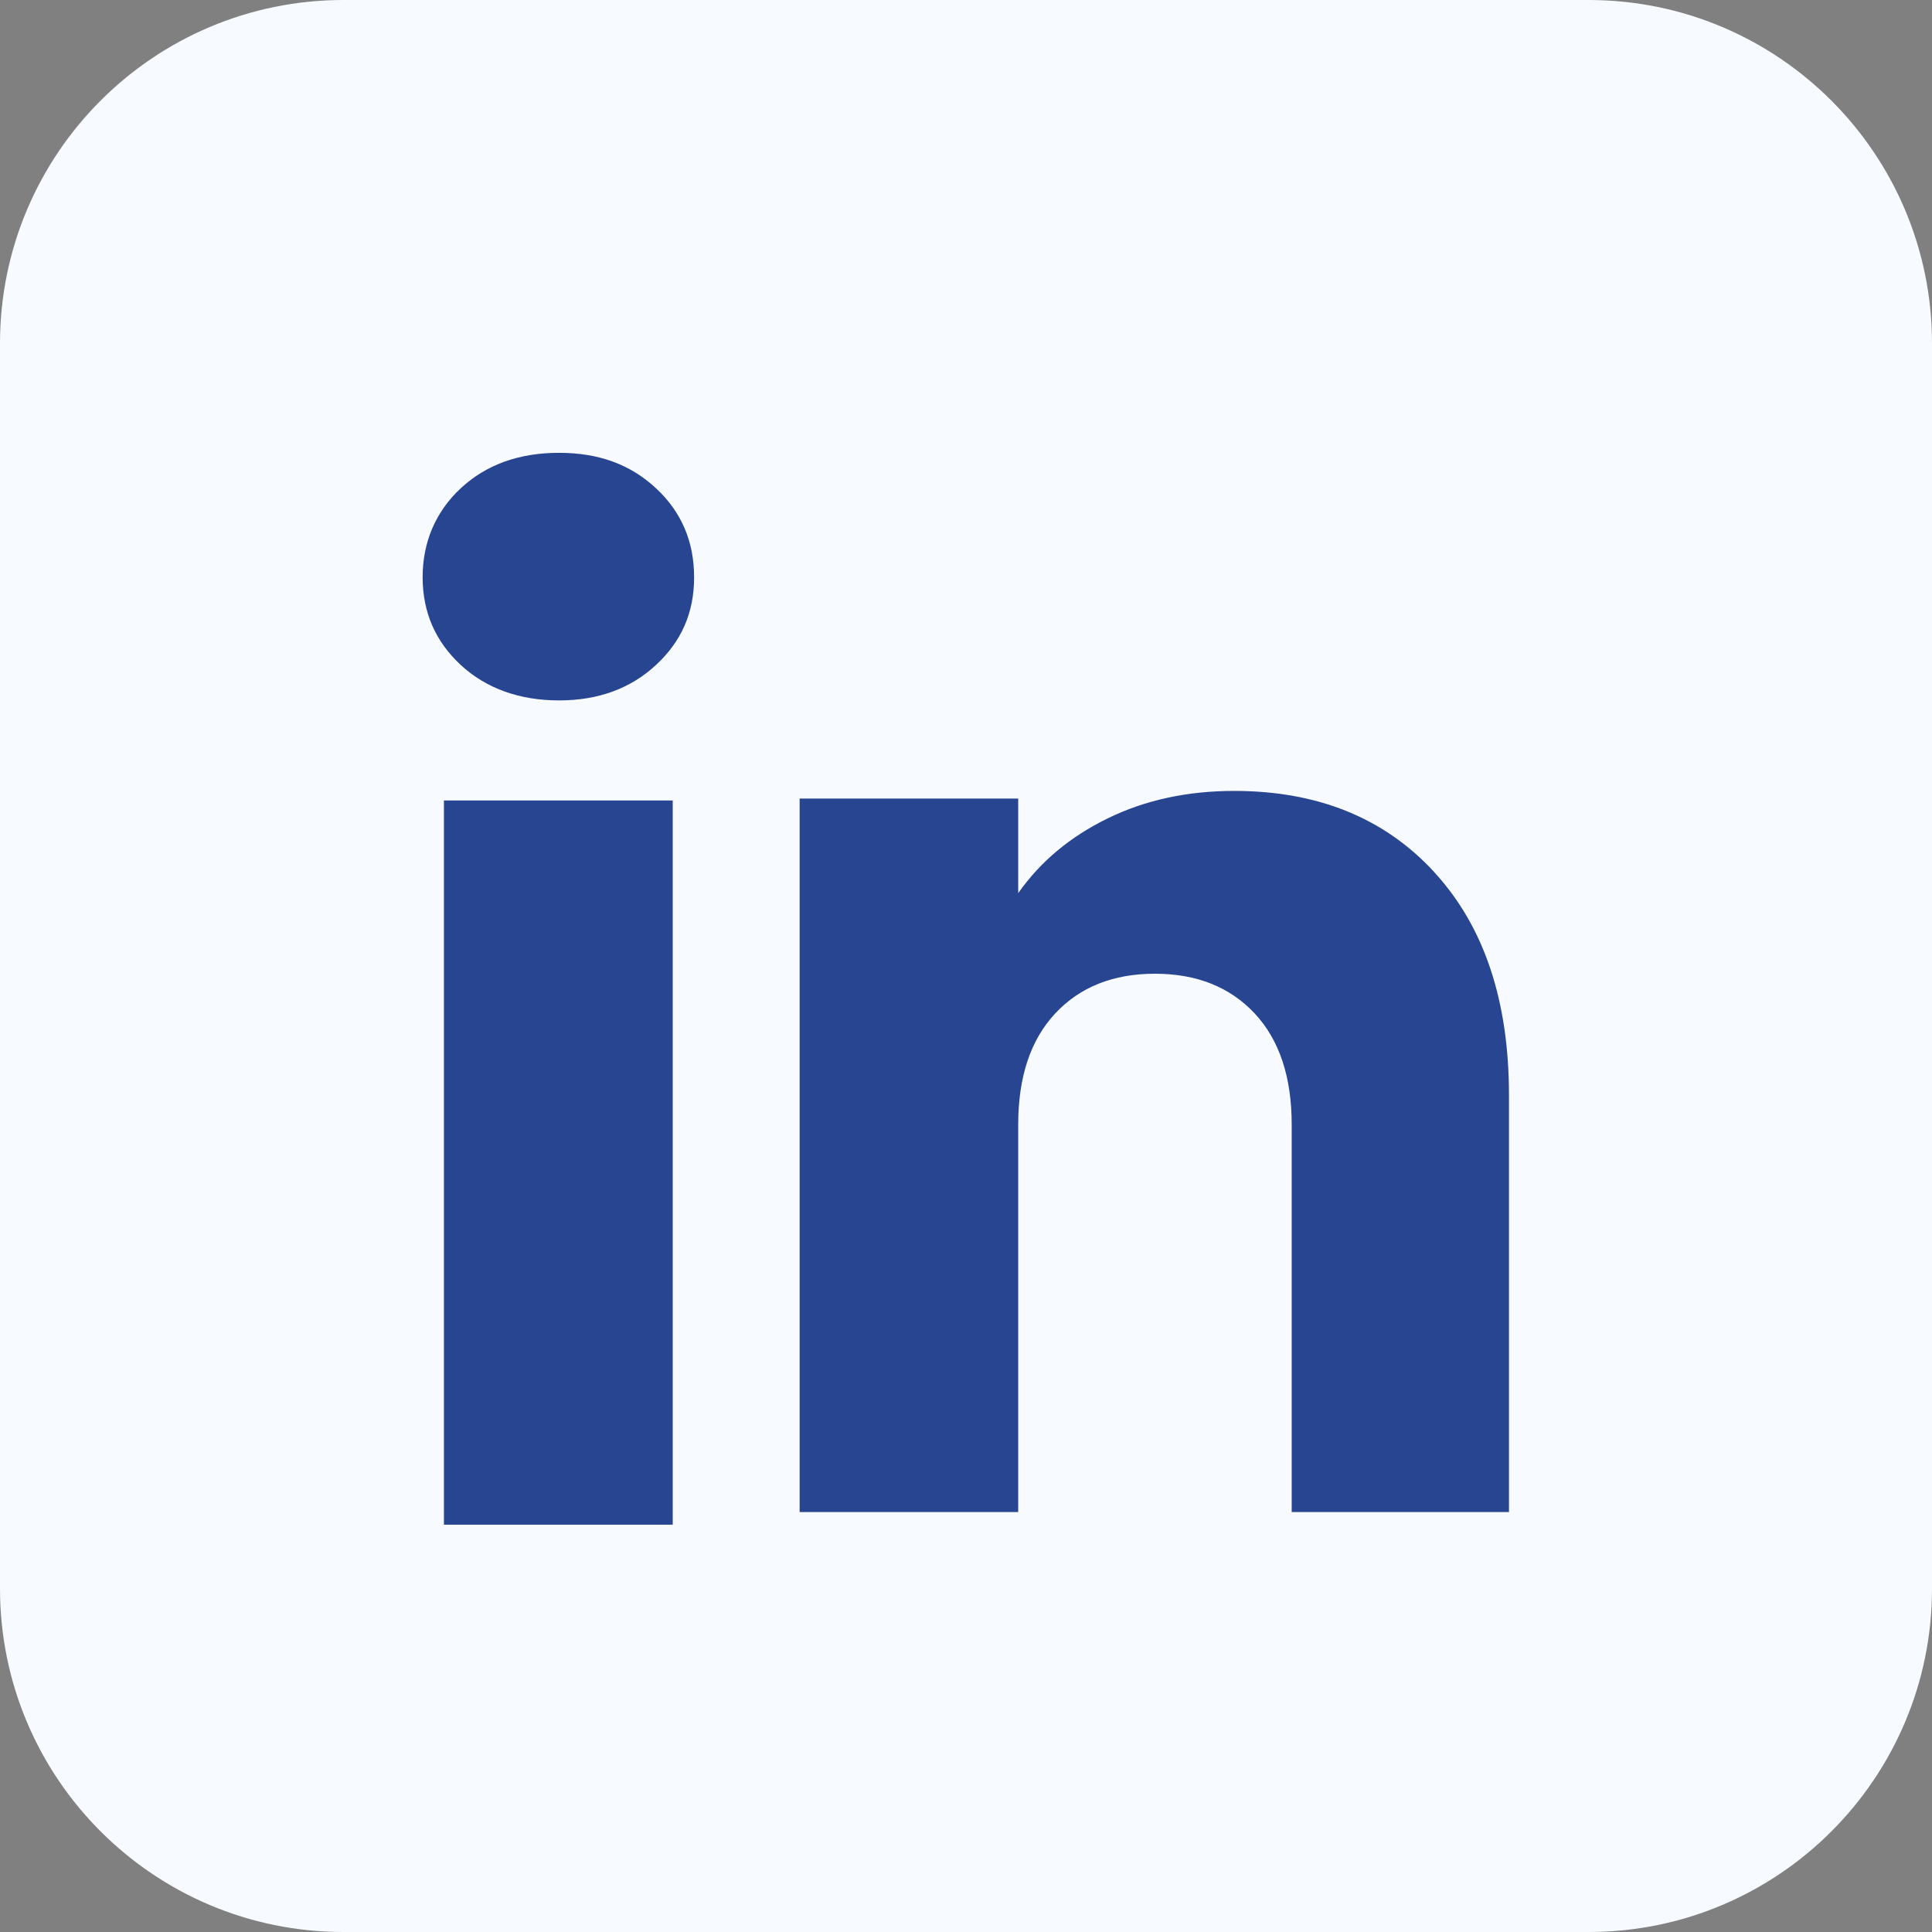
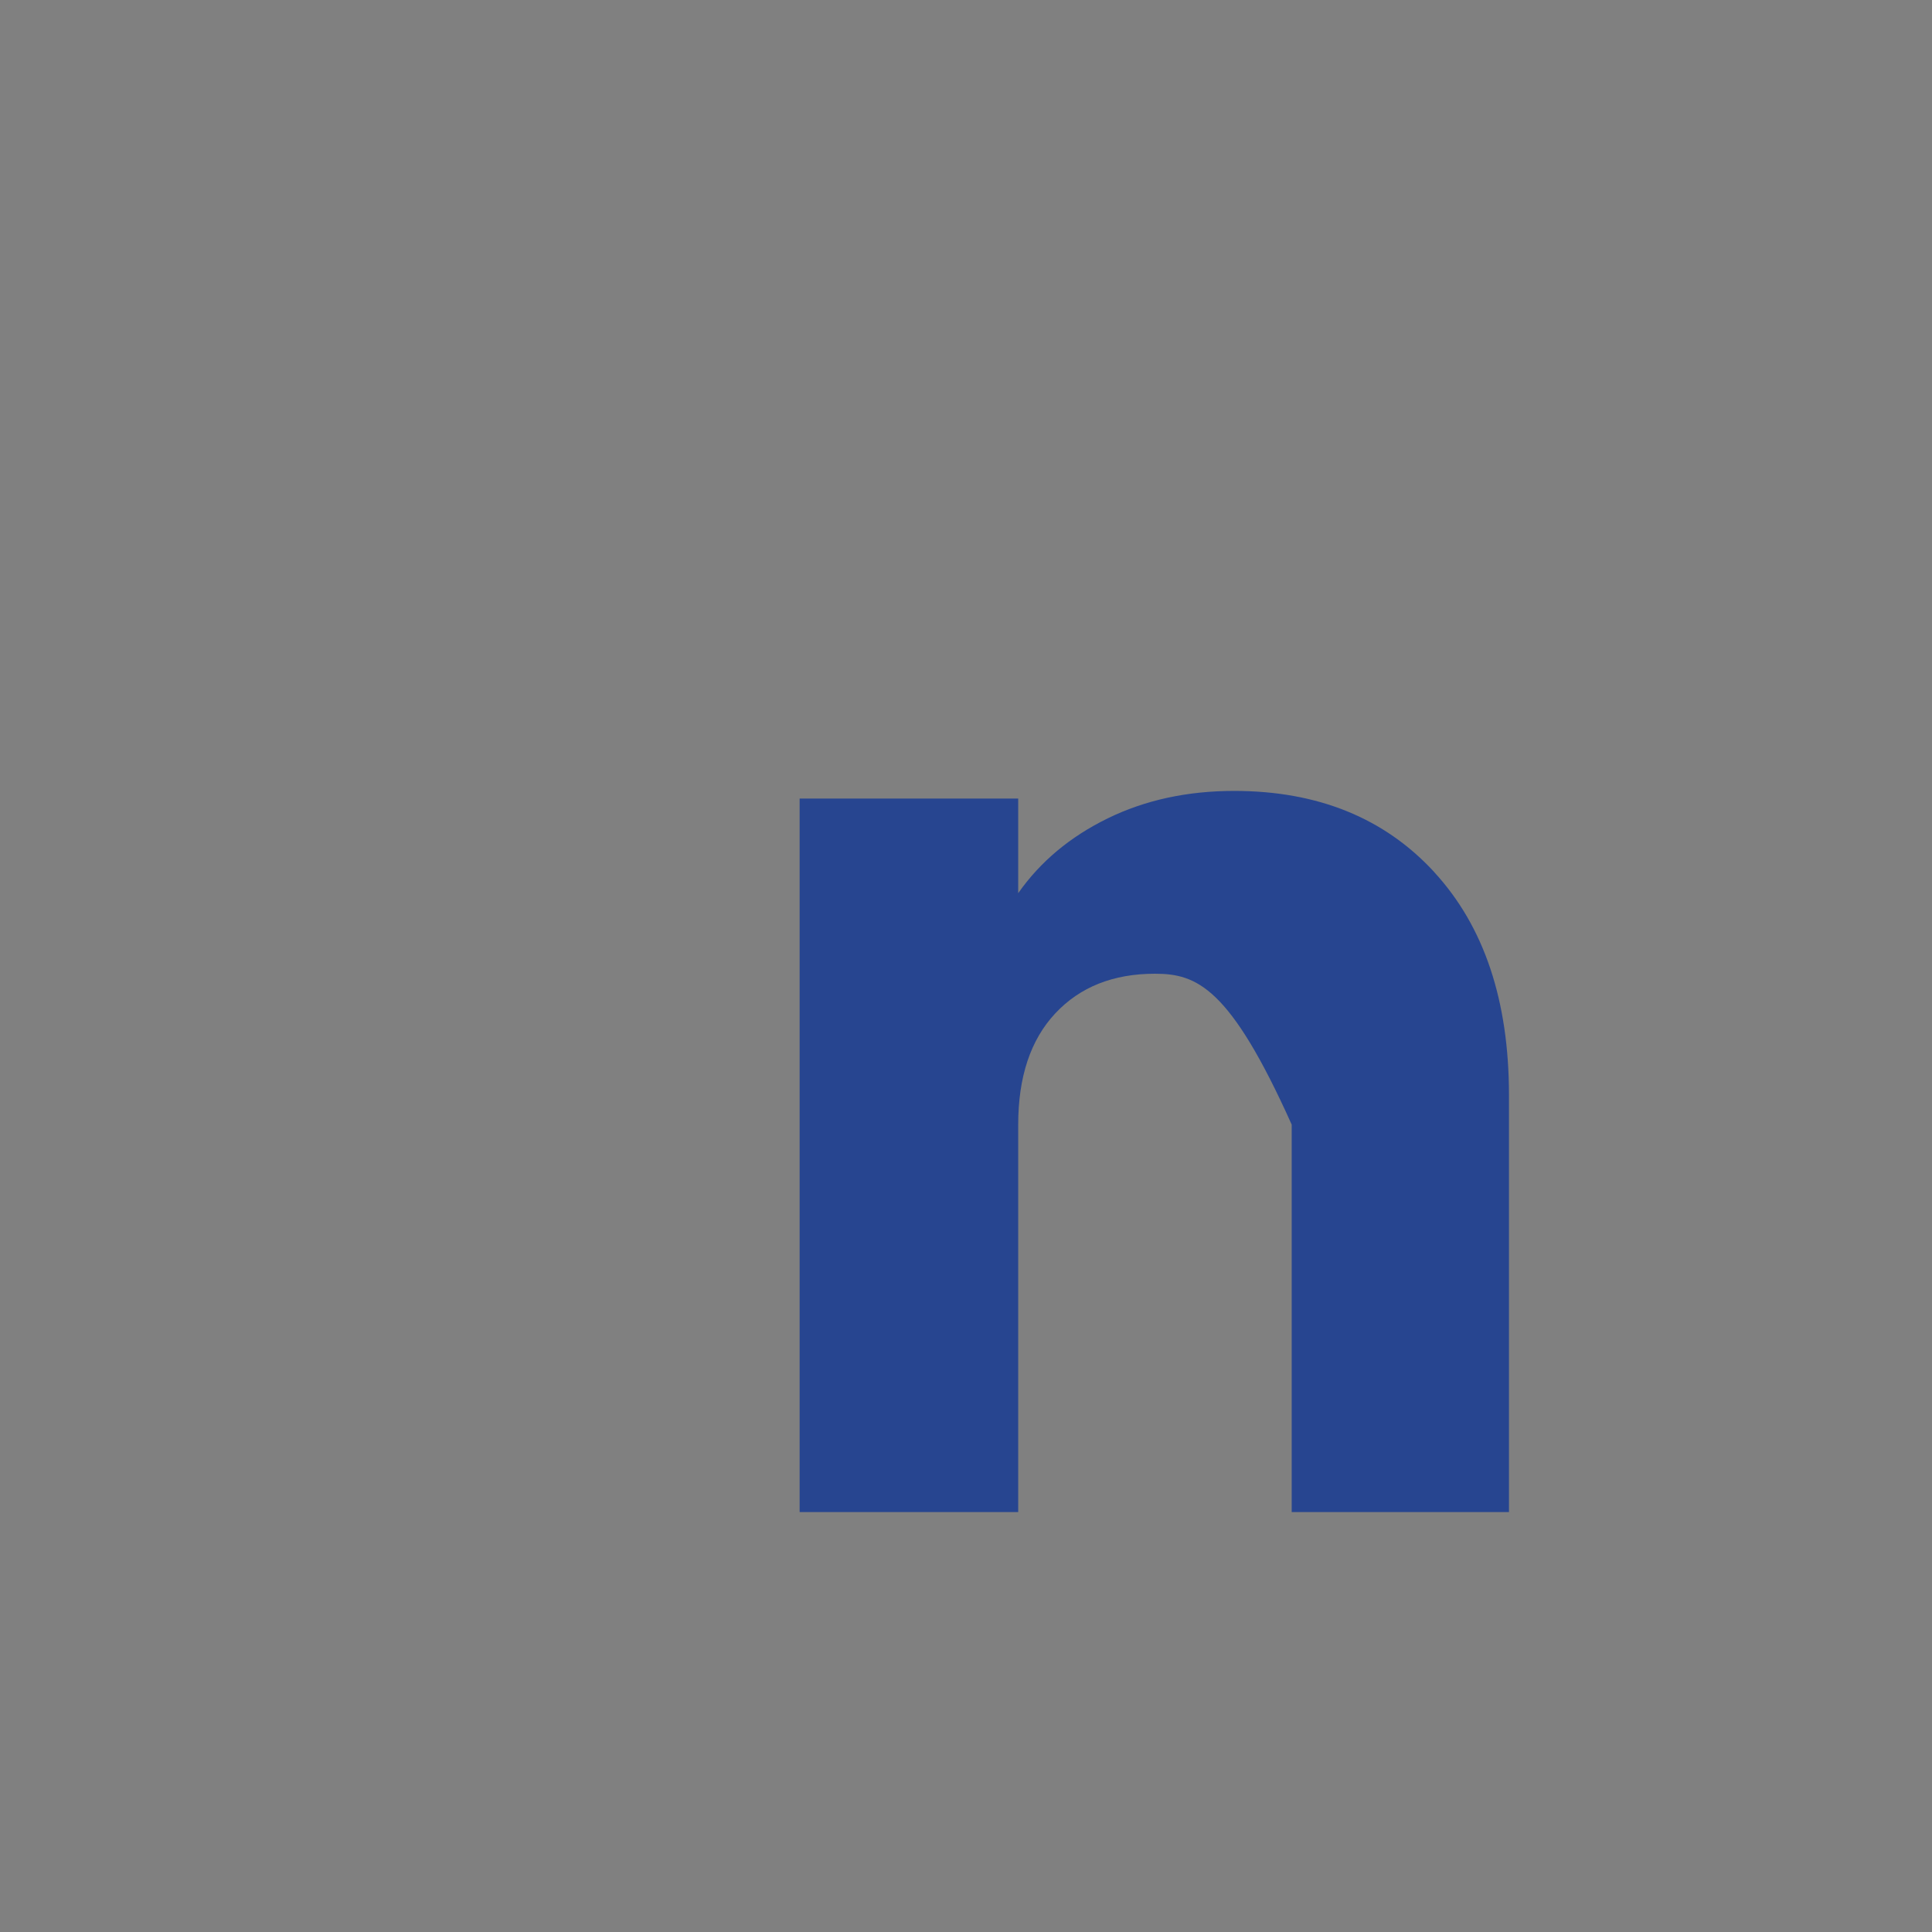
<svg xmlns="http://www.w3.org/2000/svg" width="45" height="45" viewBox="0 0 45 45" fill="none">
  <rect x="0" y="0" width="45" height="45" fill="#808080" stroke="none" />
-   <path d="M0 8C0 3.582 3.582 0 8 0H37C41.418 0 45 3.582 45 8V37C45 41.418 41.418 45 37 45H8C3.582 45 0 41.418 0 37V8Z" fill="#F7FAFF" />
-   <path d="M10.731 15.488C10.139 14.938 9.844 14.257 9.844 13.446C9.844 12.636 10.14 11.925 10.731 11.373C11.324 10.823 12.086 10.547 13.021 10.547C13.956 10.547 14.689 10.823 15.28 11.373C15.872 11.923 16.167 12.615 16.167 13.446C16.167 14.277 15.871 14.938 15.28 15.488C14.687 16.038 13.935 16.314 13.021 16.314C12.107 16.314 11.324 16.038 10.731 15.488ZM15.669 18.644V35.513H10.34V18.644H15.669Z" fill="#274590" />
-   <path d="M33.406 20.314C34.567 21.575 35.147 23.306 35.147 25.51V35.219H30.086V26.194C30.086 25.083 29.798 24.219 29.223 23.604C28.647 22.989 27.872 22.68 26.901 22.68C25.93 22.68 25.155 22.988 24.579 23.604C24.004 24.219 23.716 25.083 23.716 26.194V35.219H18.625V18.6H23.716V20.804C24.231 20.069 24.926 19.489 25.799 19.062C26.673 18.635 27.654 18.422 28.747 18.422C30.692 18.422 32.246 19.052 33.406 20.312V20.314Z" fill="#274590" />
+   <path d="M33.406 20.314C34.567 21.575 35.147 23.306 35.147 25.51V35.219H30.086V26.194C28.647 22.989 27.872 22.68 26.901 22.68C25.93 22.68 25.155 22.988 24.579 23.604C24.004 24.219 23.716 25.083 23.716 26.194V35.219H18.625V18.6H23.716V20.804C24.231 20.069 24.926 19.489 25.799 19.062C26.673 18.635 27.654 18.422 28.747 18.422C30.692 18.422 32.246 19.052 33.406 20.312V20.314Z" fill="#274590" />
</svg>